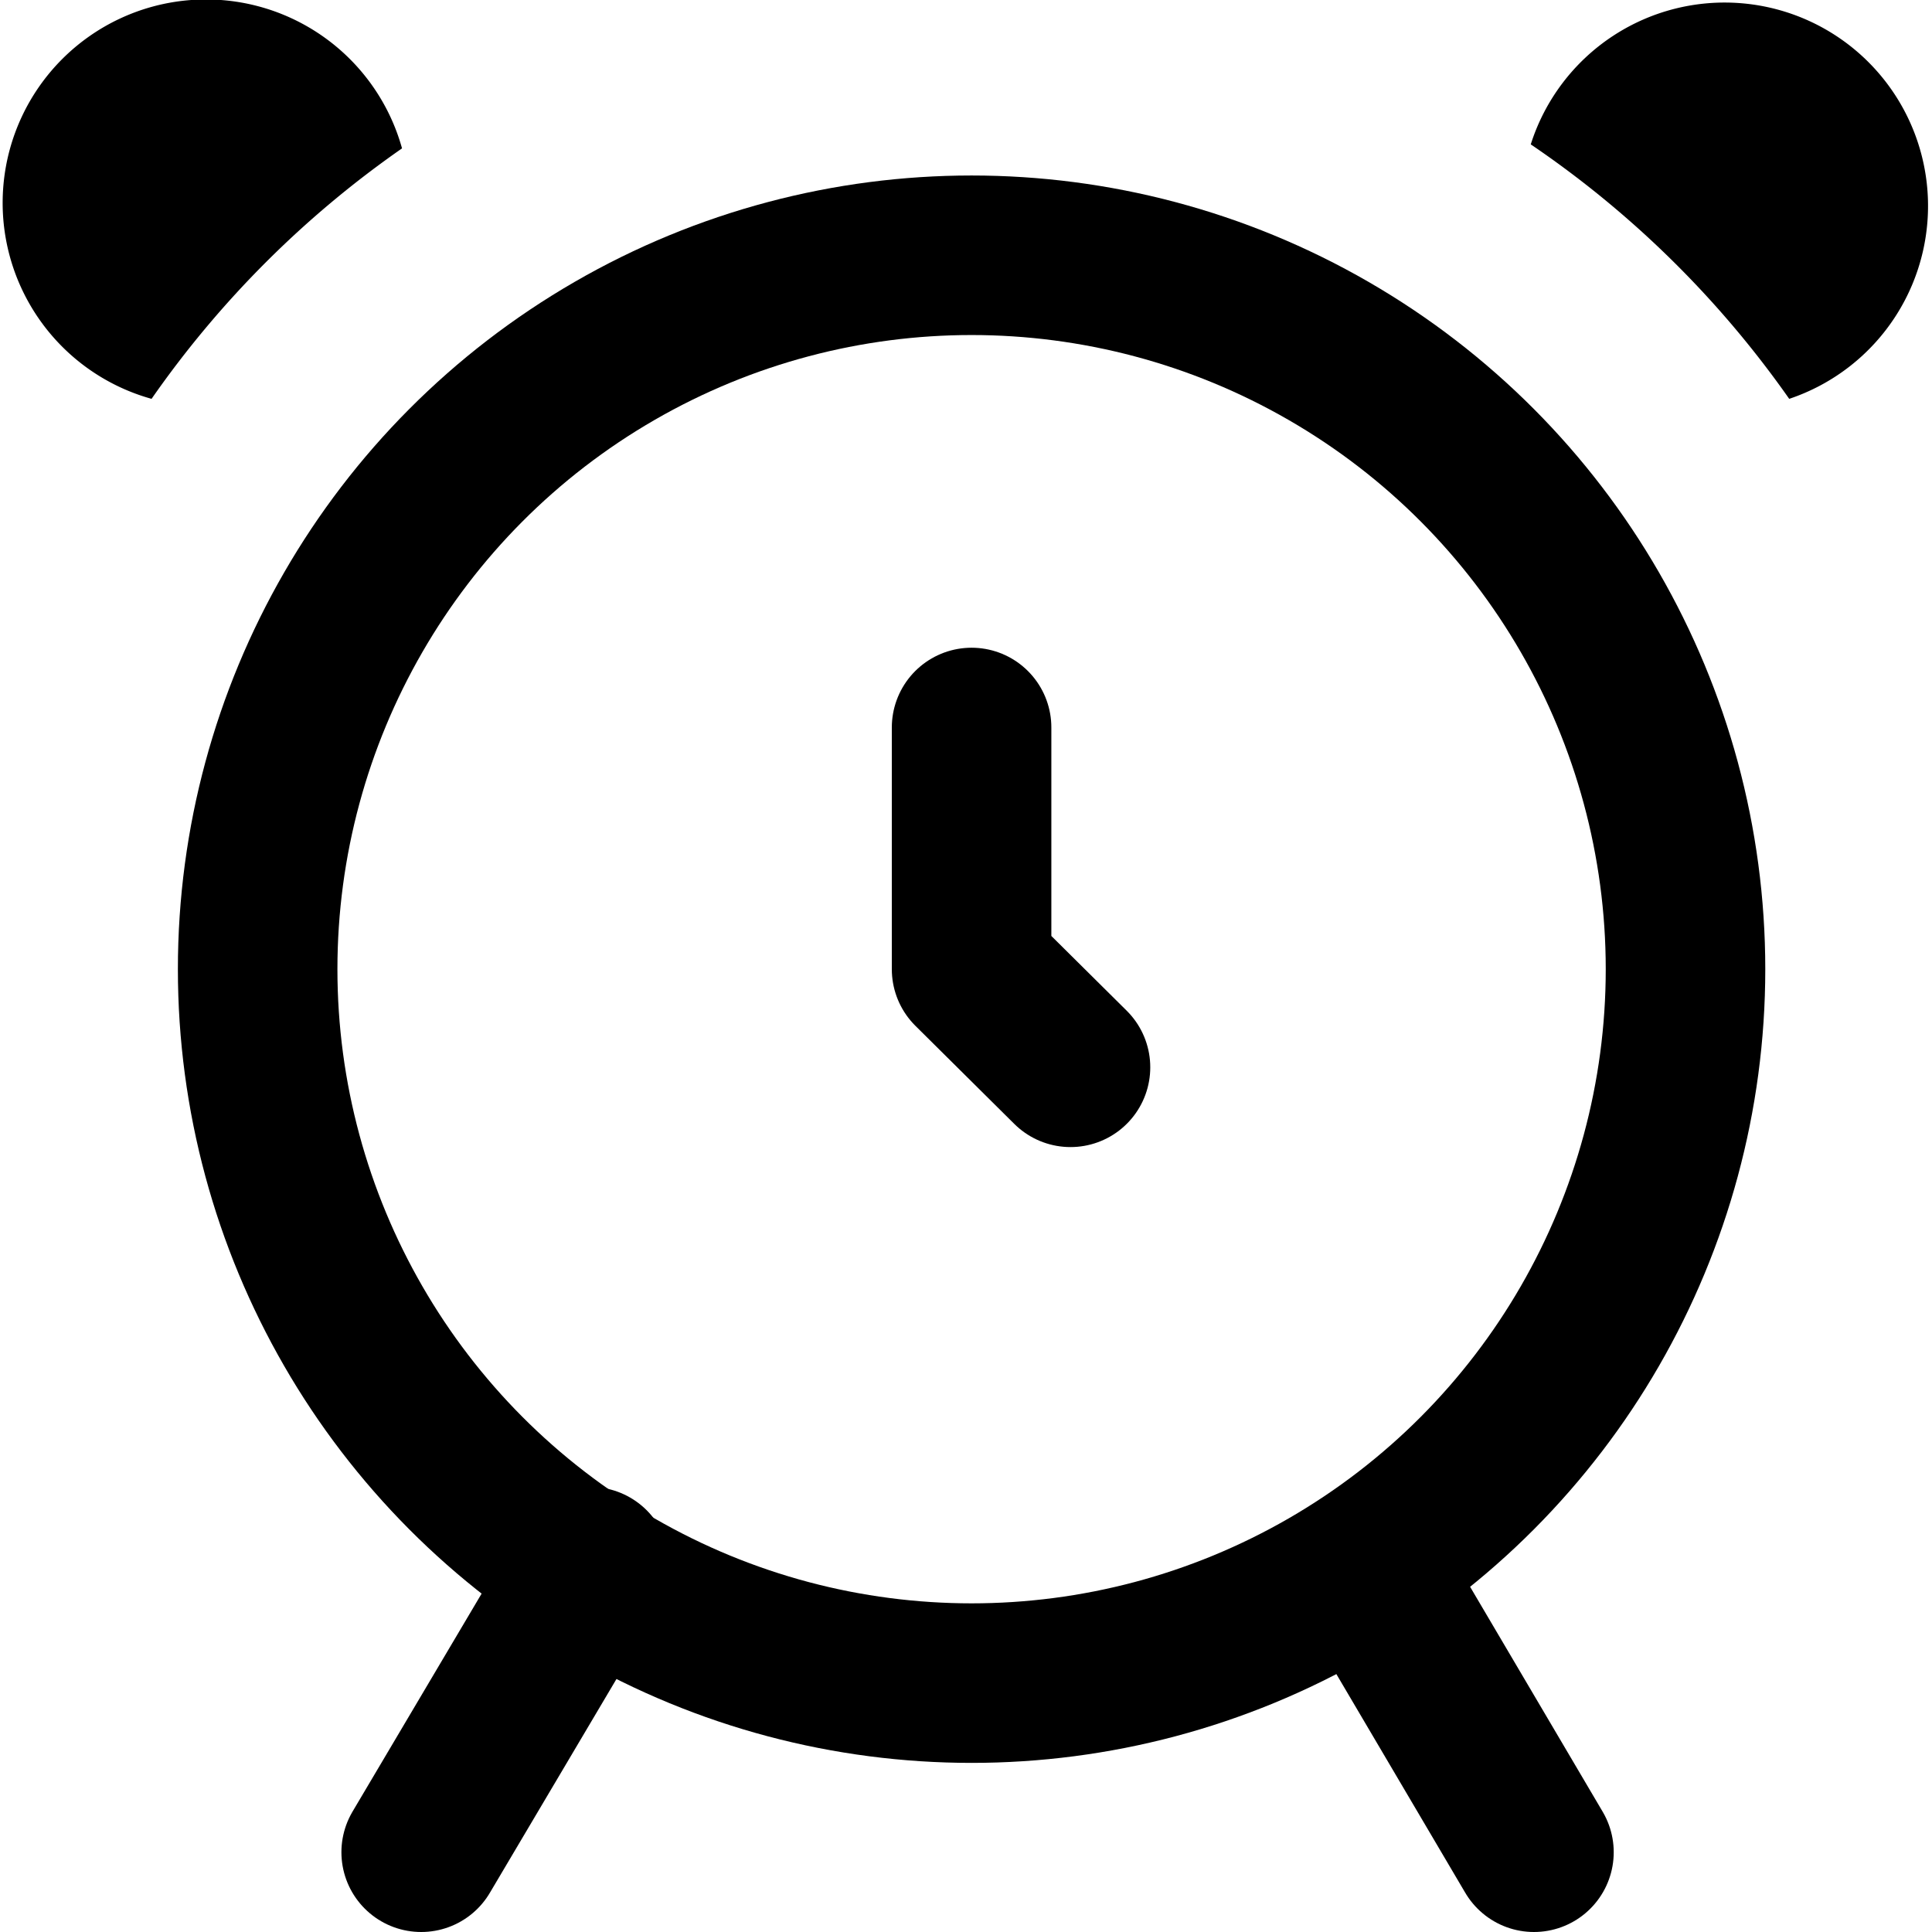
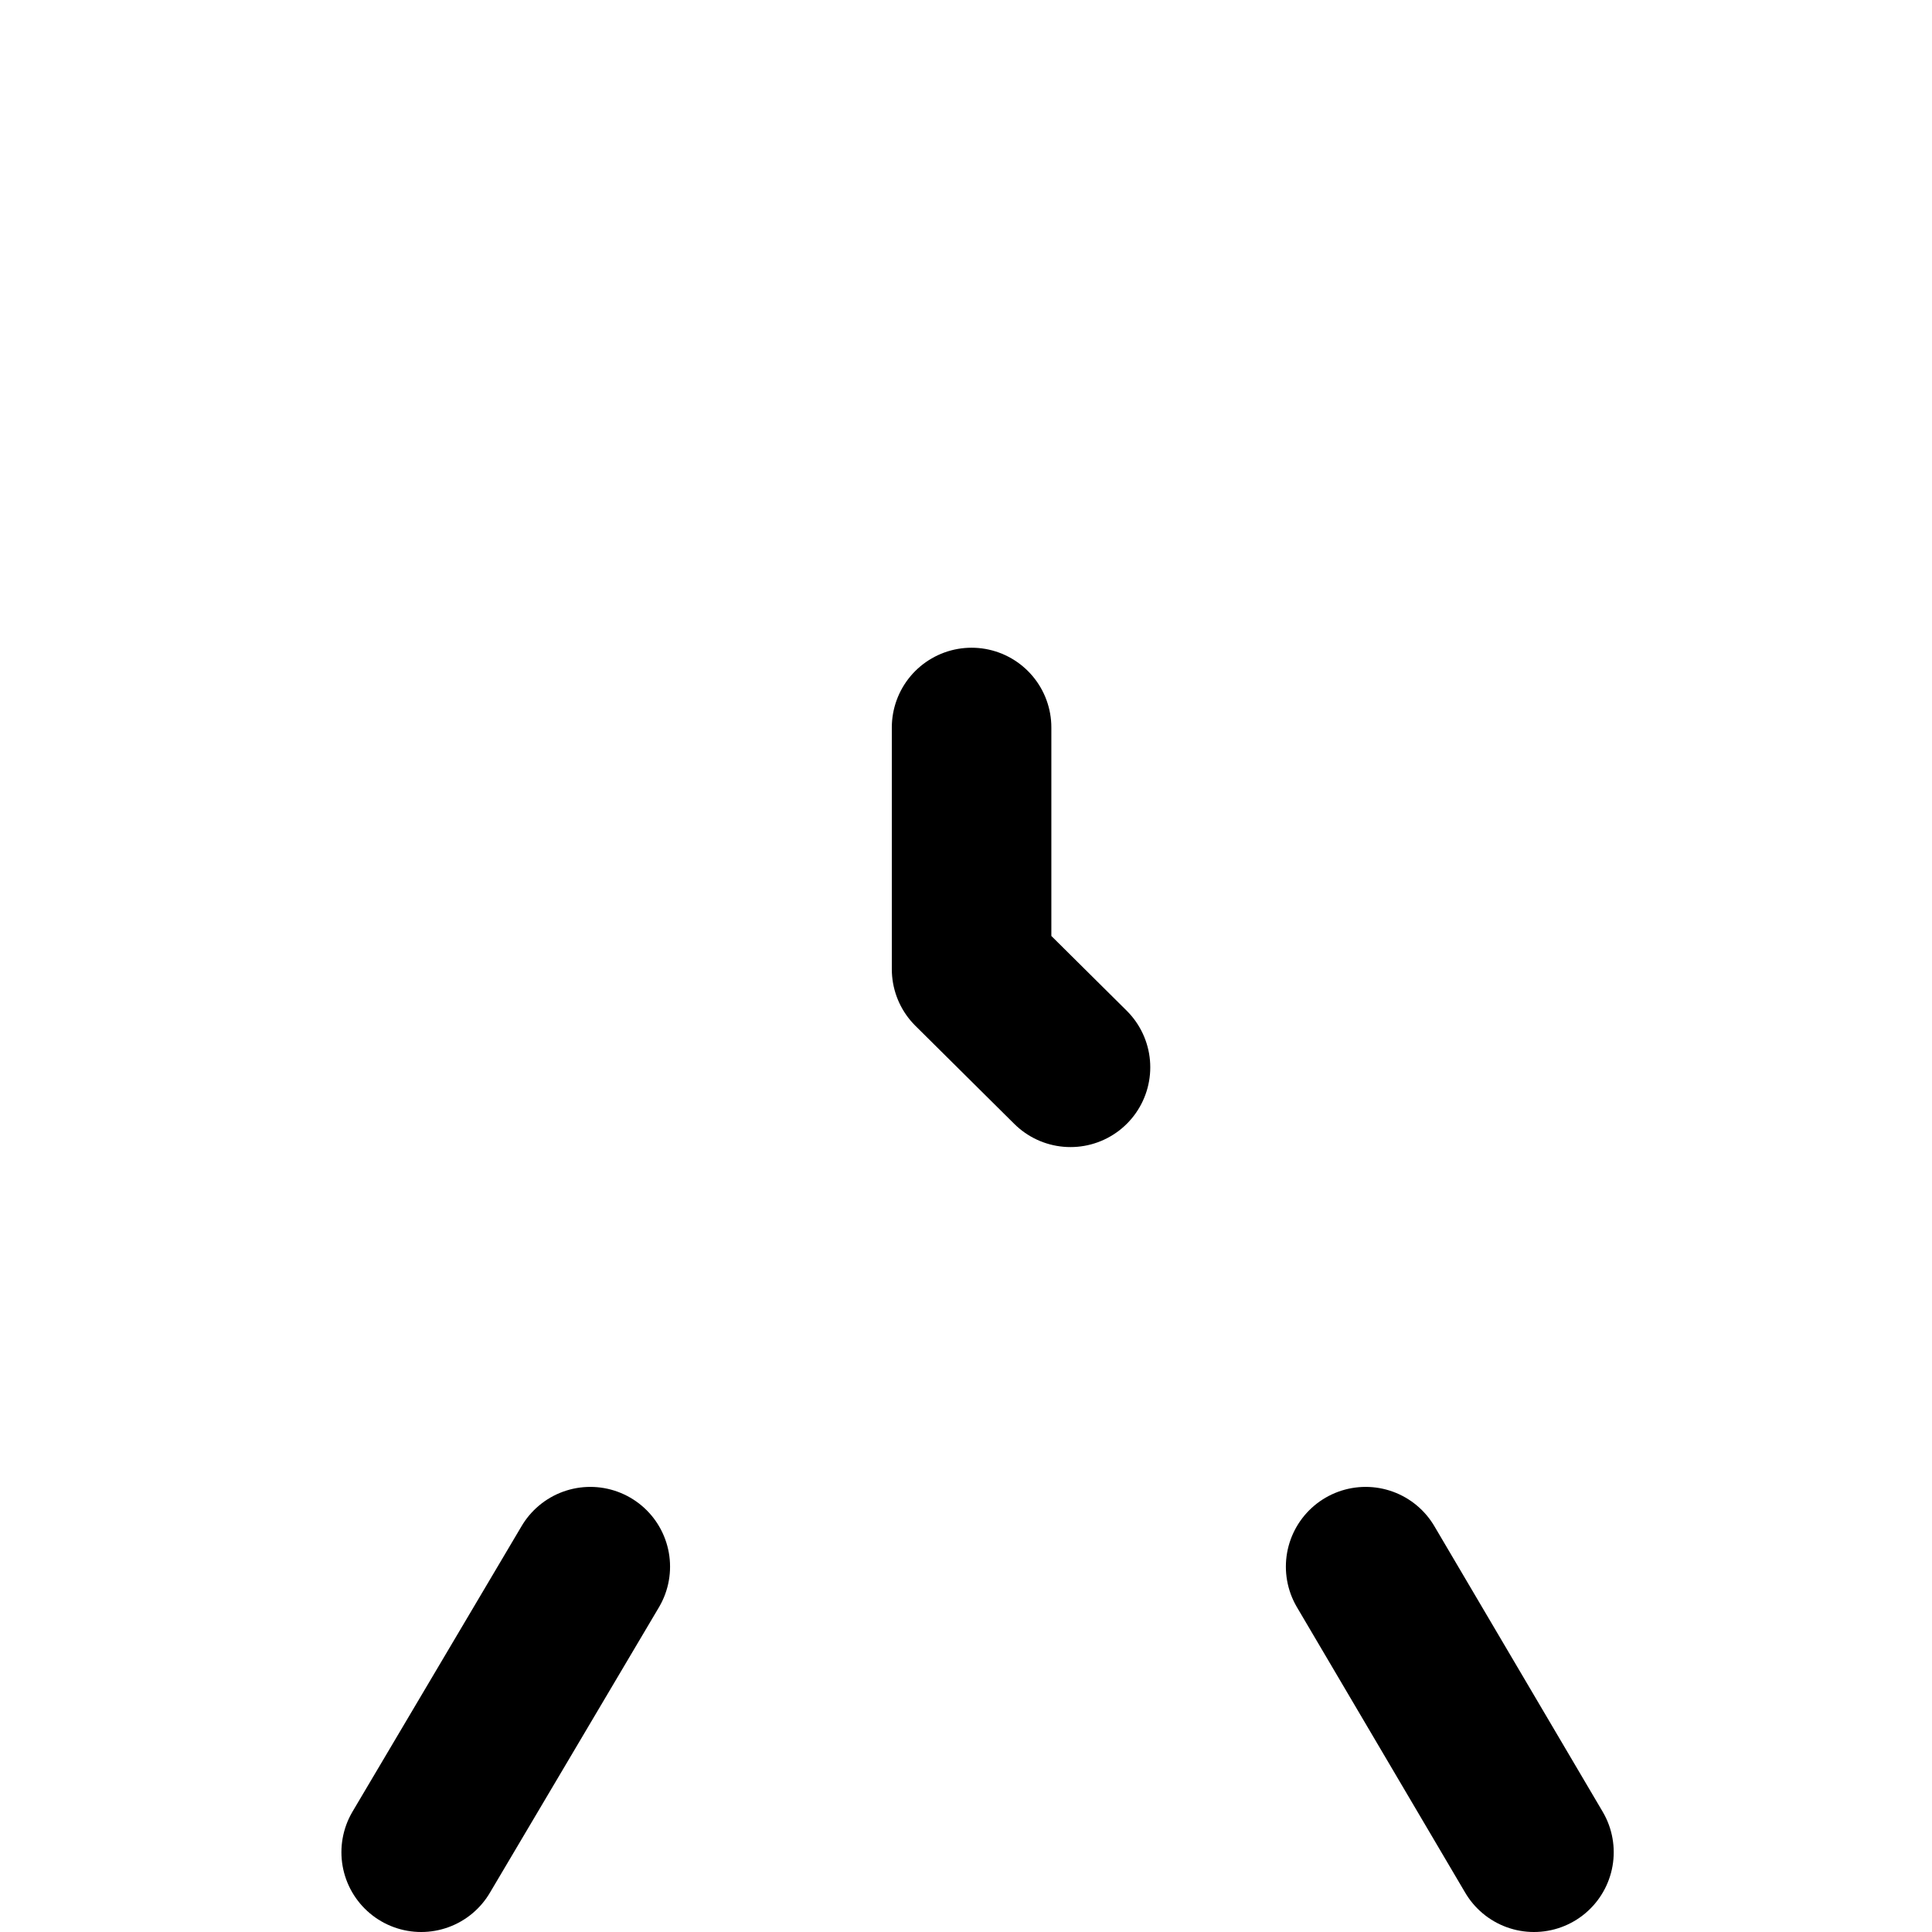
<svg xmlns="http://www.w3.org/2000/svg" width="36px" height="36px" viewBox="0 0 24.14 24.22">
  <defs>
    <style>.cls-1{fill:none;stroke:#000;stroke-linecap:round;stroke-linejoin:round;stroke-width:2px;}</style>
  </defs>
  <title>alarm1</title>
  <g id="Layer_2" data-name="Layer 2">
    <g id="icons">
-       <circle class="cls-1" cx="12.14" cy="12.15" r="8.95" />
      <line class="cls-1" x1="17.08" y1="19.64" x2="19.19" y2="23.22" />
      <line class="cls-1" x1="7.36" y1="19.64" x2="5.24" y2="23.22" />
      <polyline class="cls-1" points="12.14 9.12 12.14 12.15 13.38 13.38" />
-       <path d="M5,1.86A2.55,2.55,0,1,0,1.86,5,12.59,12.59,0,0,1,5,1.86Z" />
-       <path d="M22.39,5a2.55,2.55,0,1,0-3.24-3.19A12.59,12.59,0,0,1,22.39,5Z" />
    </g>
  </g>
</svg>